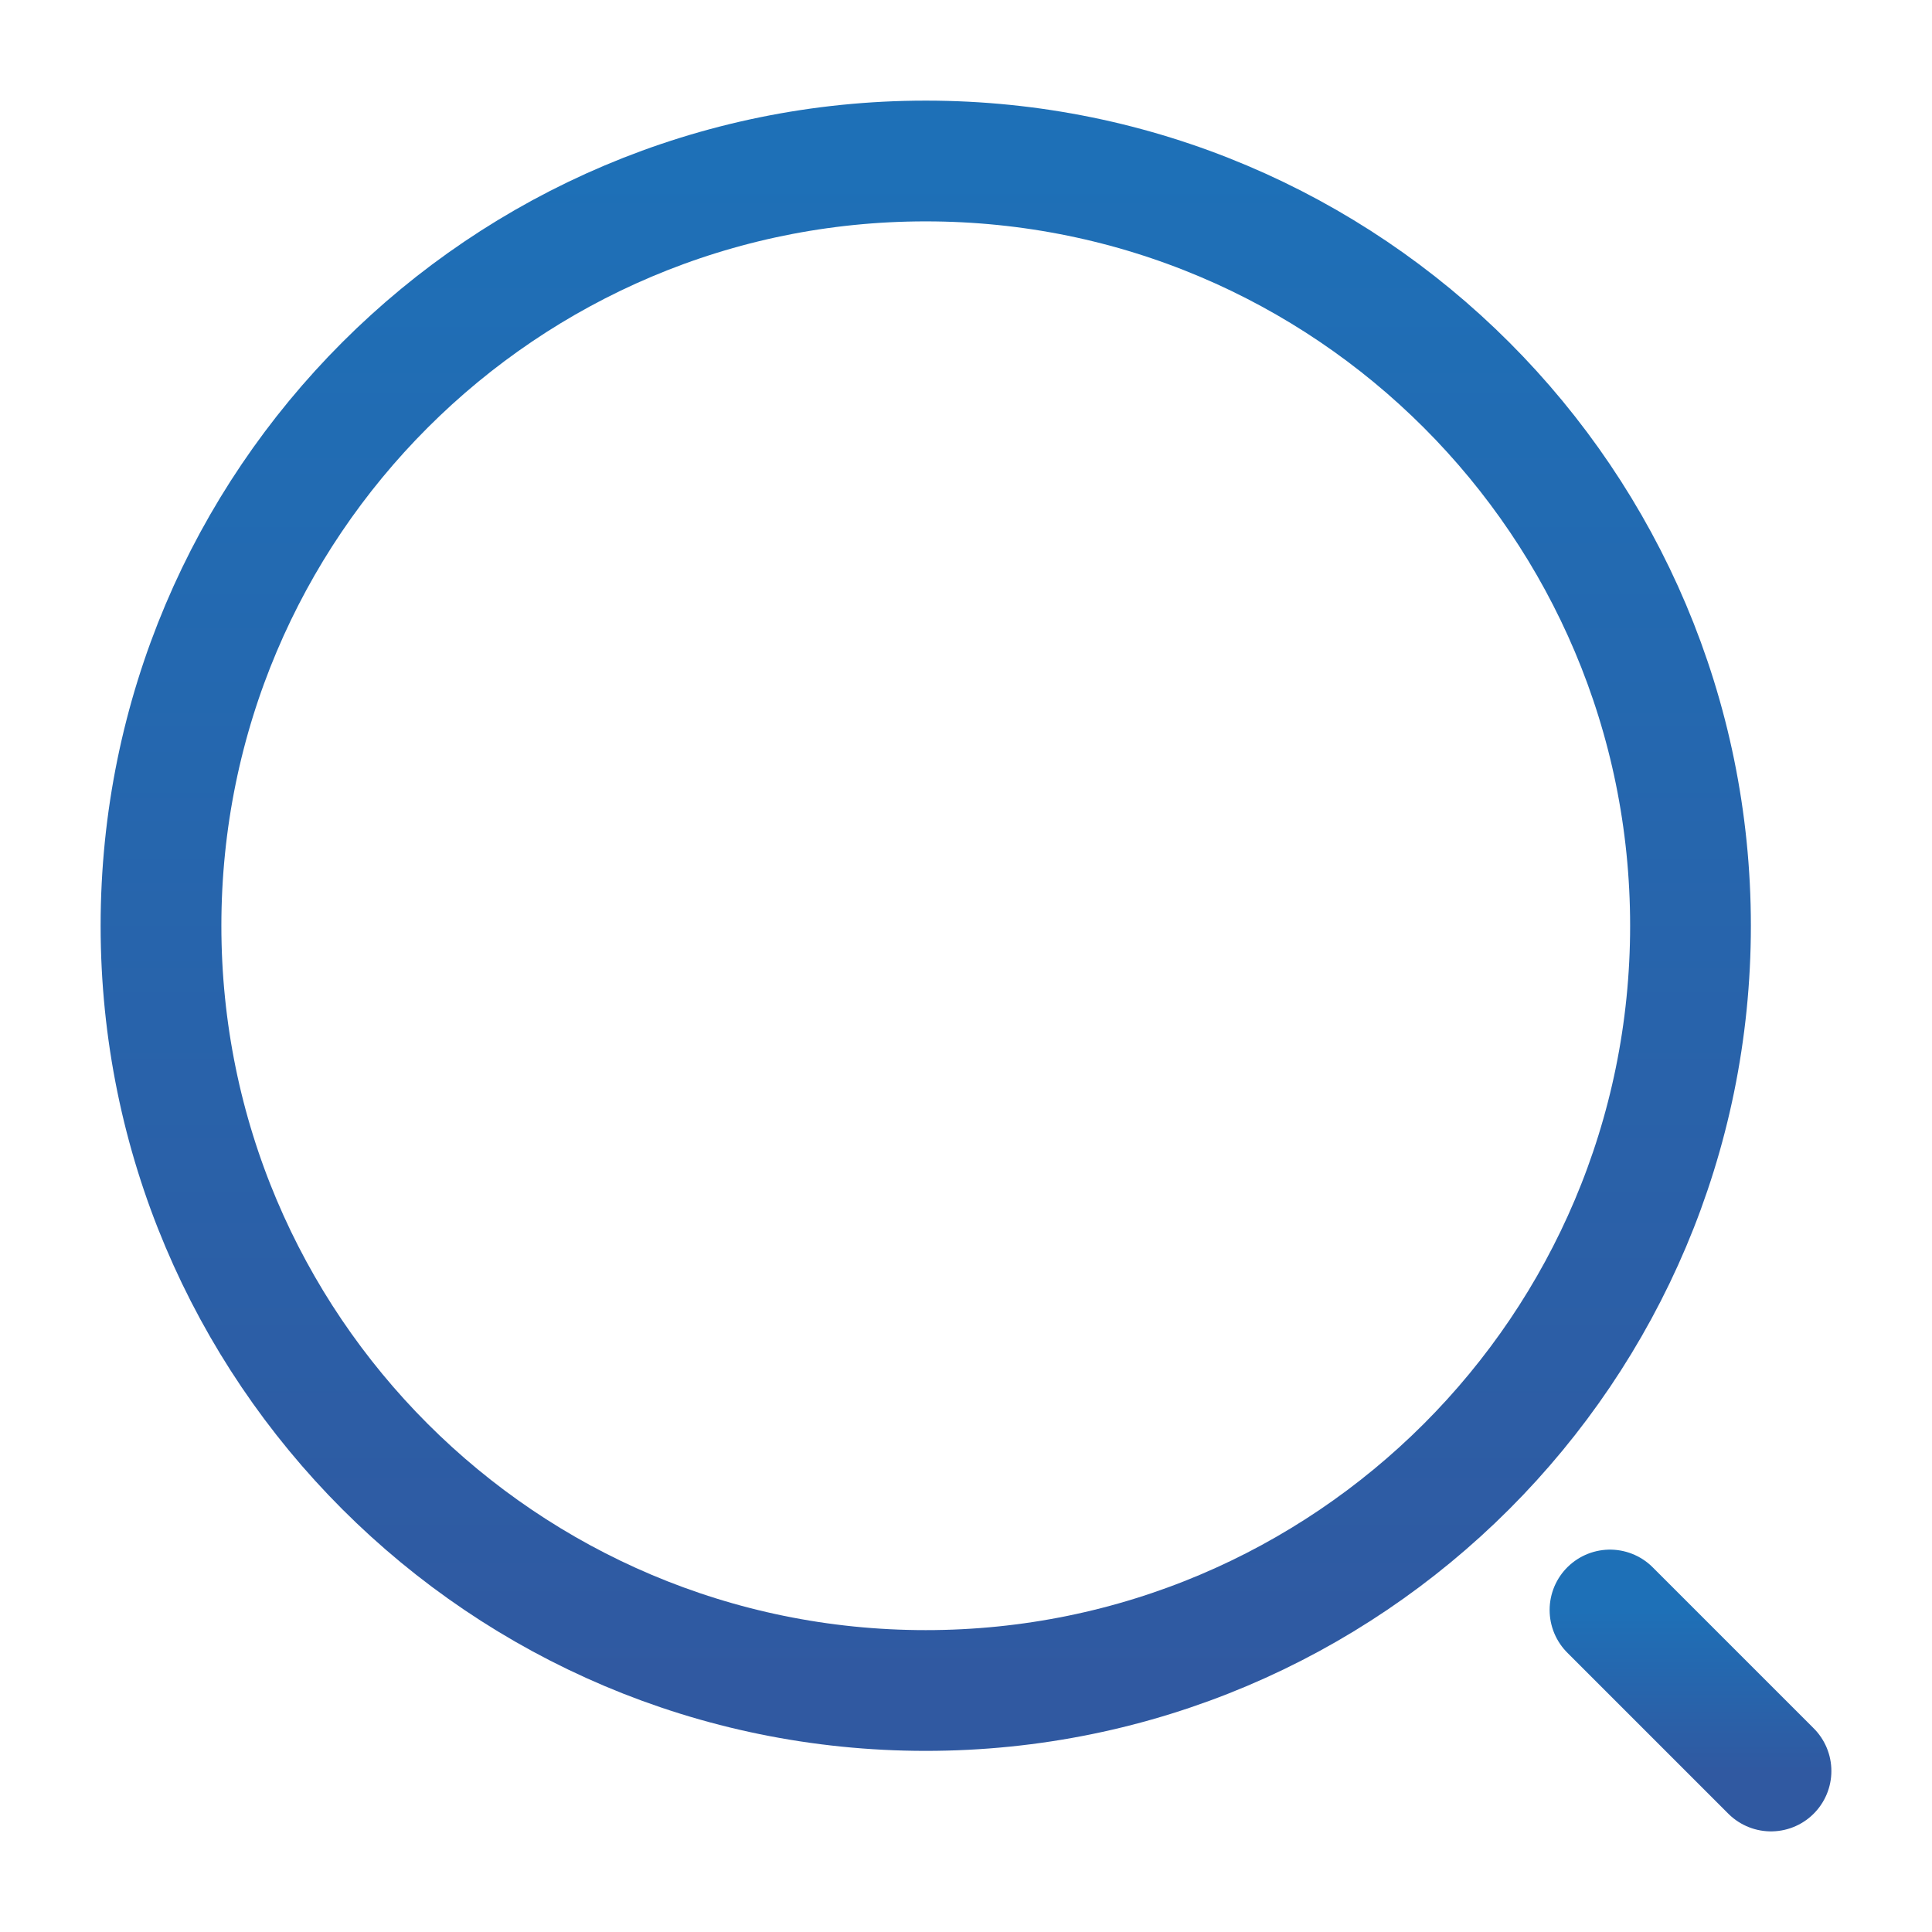
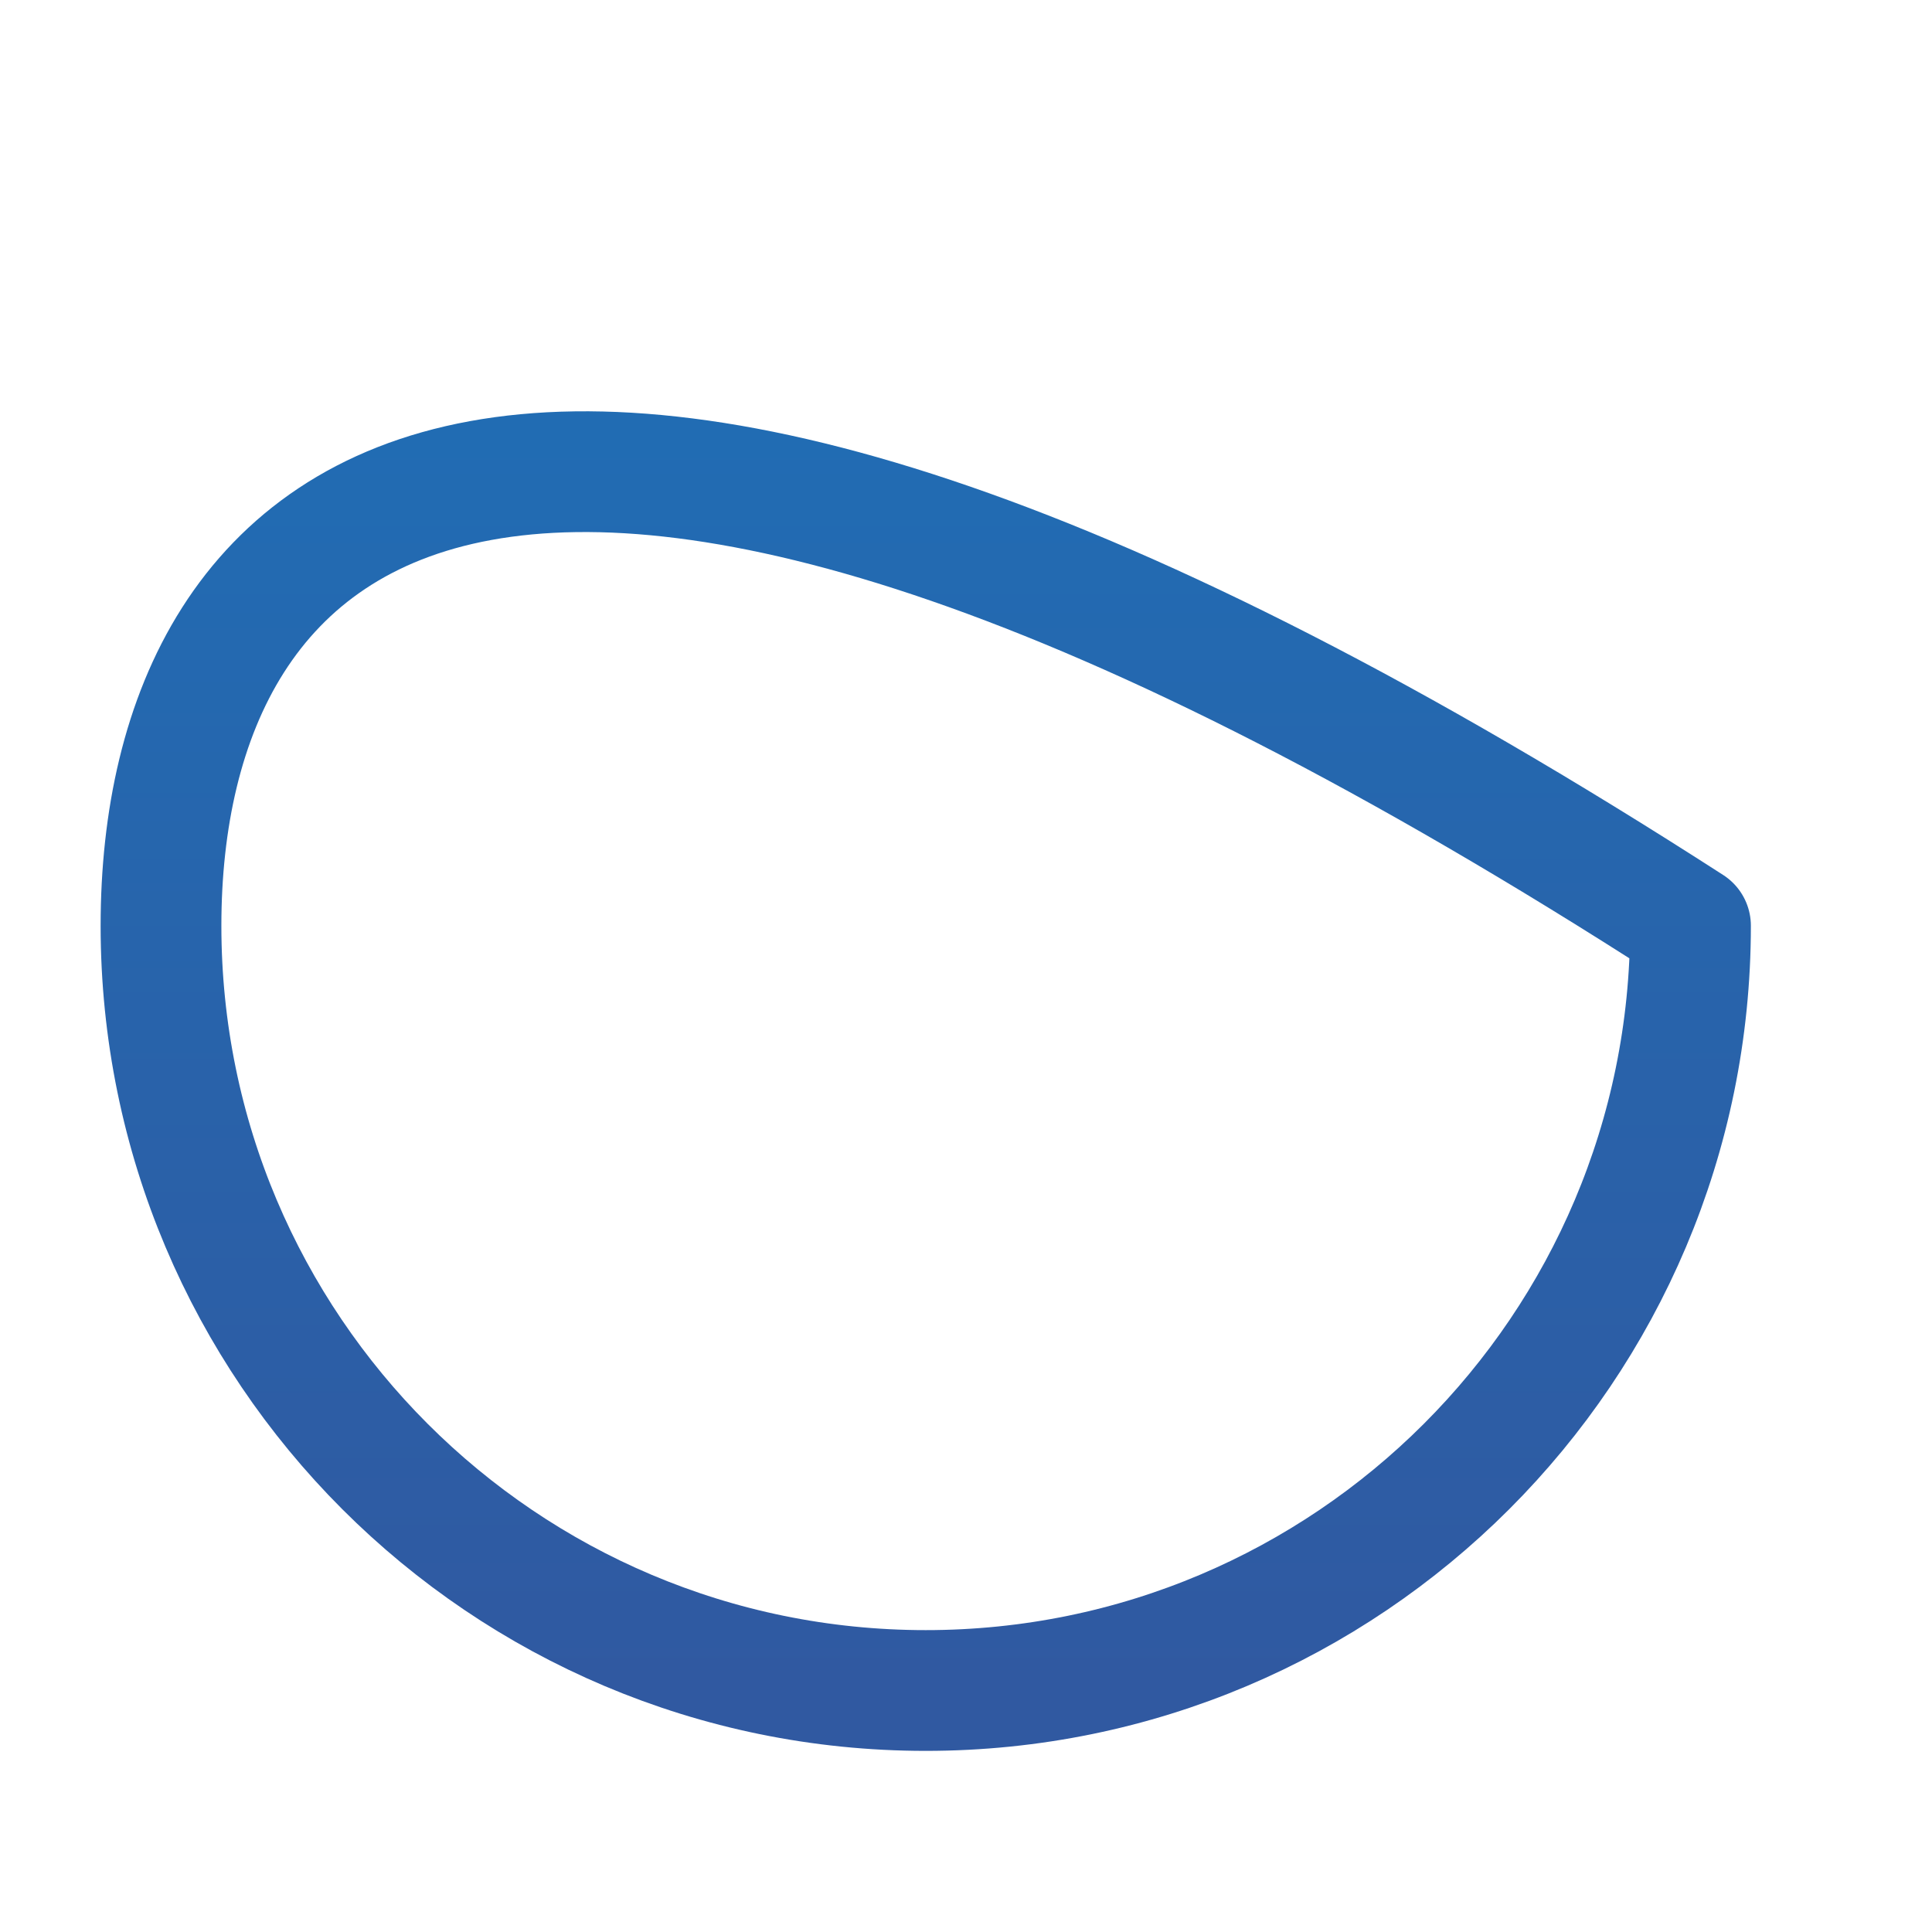
<svg xmlns="http://www.w3.org/2000/svg" width="24" height="24" viewBox="0 0 24 24" fill="none">
-   <path d="M11.5 21C16.747 21 21 16.747 21 11.5C21 6.253 16.747 2 11.5 2C6.253 2 2 6.253 2 11.5C2 16.747 6.253 21 11.5 21Z" stroke="url(#paint0_linear_359_740)" stroke-width="1.5" stroke-linecap="round" stroke-linejoin="round" />
-   <path d="M22 22L20 20" stroke="url(#paint1_linear_359_740)" stroke-width="1.5" stroke-linecap="round" stroke-linejoin="round" />
+   <path d="M11.5 21C16.747 21 21 16.747 21 11.5C6.253 2 2 6.253 2 11.5C2 16.747 6.253 21 11.5 21Z" stroke="url(#paint0_linear_359_740)" stroke-width="1.5" stroke-linecap="round" stroke-linejoin="round" />
  <defs>
    <linearGradient id="paint0_linear_359_740" x1="11.5" y1="2" x2="11.5" y2="21" gradientUnits="userSpaceOnUse">
      <stop stop-color="#1E70B7" />
      <stop offset="1" stop-color="#3059A1" />
    </linearGradient>
    <linearGradient id="paint1_linear_359_740" x1="21" y1="20" x2="21" y2="22" gradientUnits="userSpaceOnUse">
      <stop stop-color="#1E70B7" />
      <stop offset="1" stop-color="#3059A1" />
    </linearGradient>
  </defs>
</svg>